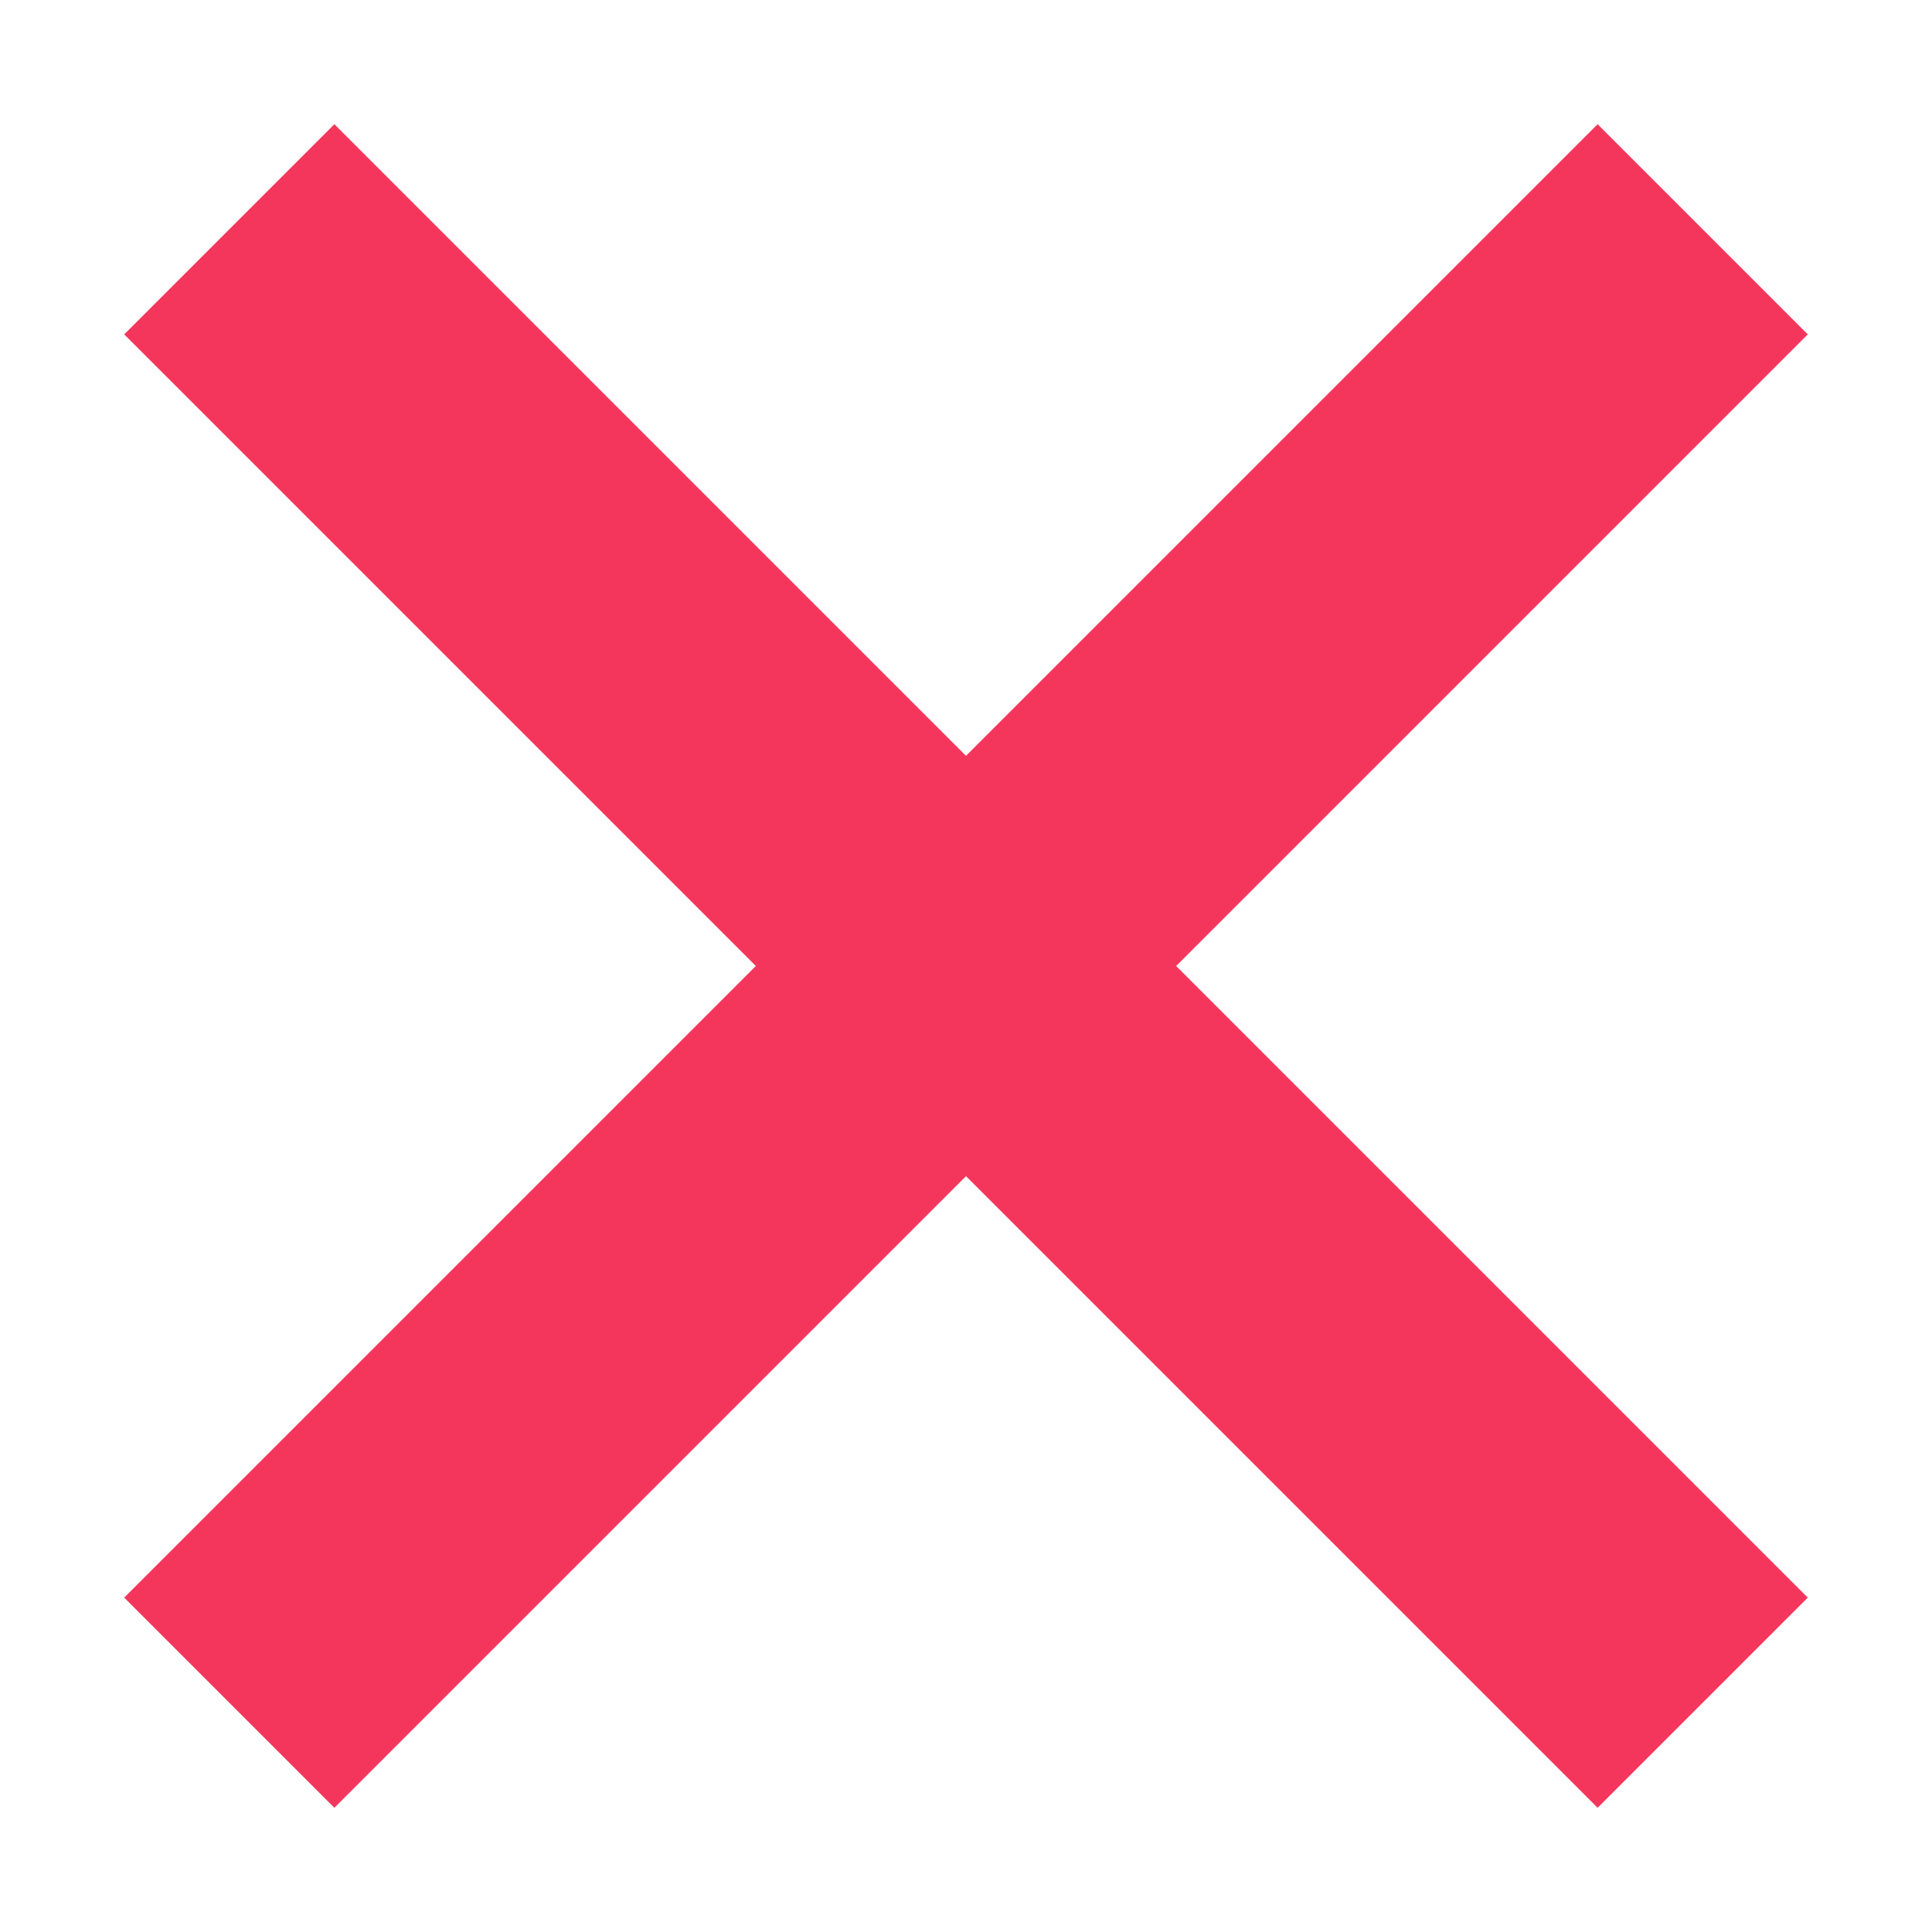
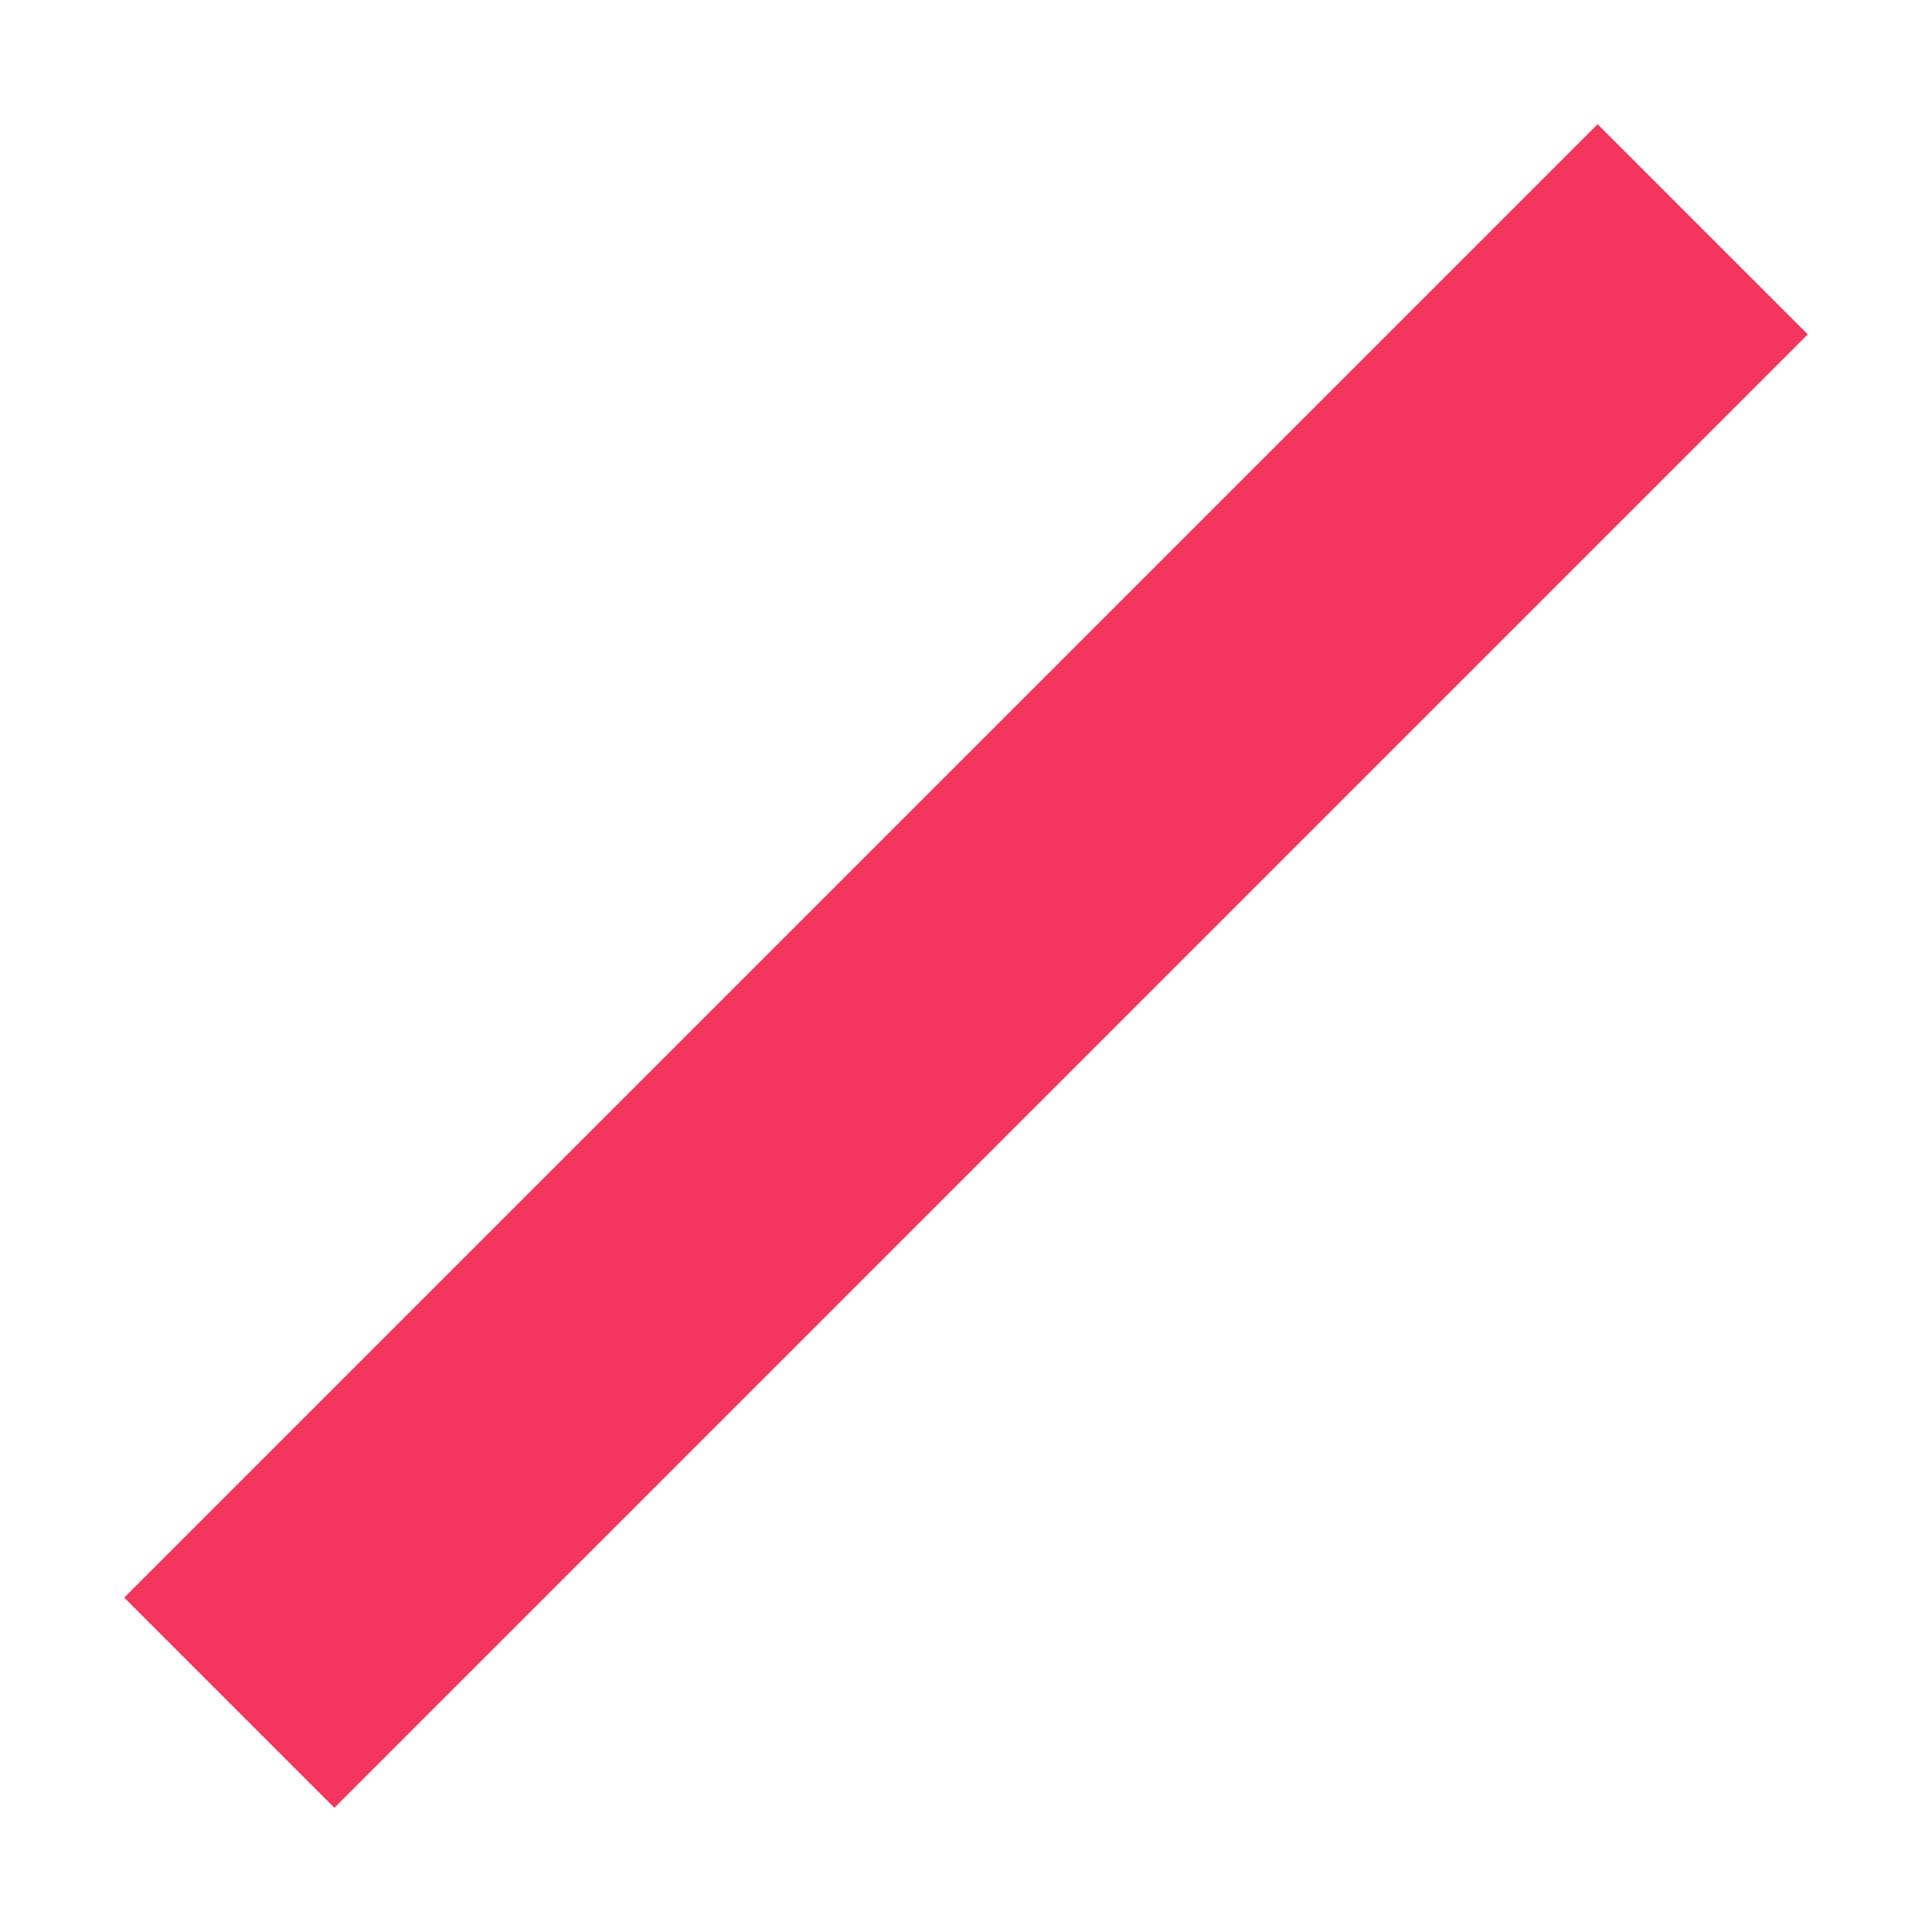
<svg xmlns="http://www.w3.org/2000/svg" width="13px" height="13px" viewBox="0 0 13 13" version="1.1">
  <title>Group</title>
  <g id="Page-1" stroke="none" stroke-width="1" fill="none" fill-rule="evenodd" stroke-linecap="square">
    <g id="Group" transform="translate(2, 2)" stroke="#F5365C" stroke-width="2">
-       <line x1="0.25" y1="0.25" x2="8.75" y2="8.75" id="Line" />
      <line x1="0.25" y1="0.25" x2="8.75" y2="8.75" id="Line" transform="translate(4.5, 4.5) scale(-1, 1) translate(-4.5, -4.5) " />
    </g>
  </g>
</svg>